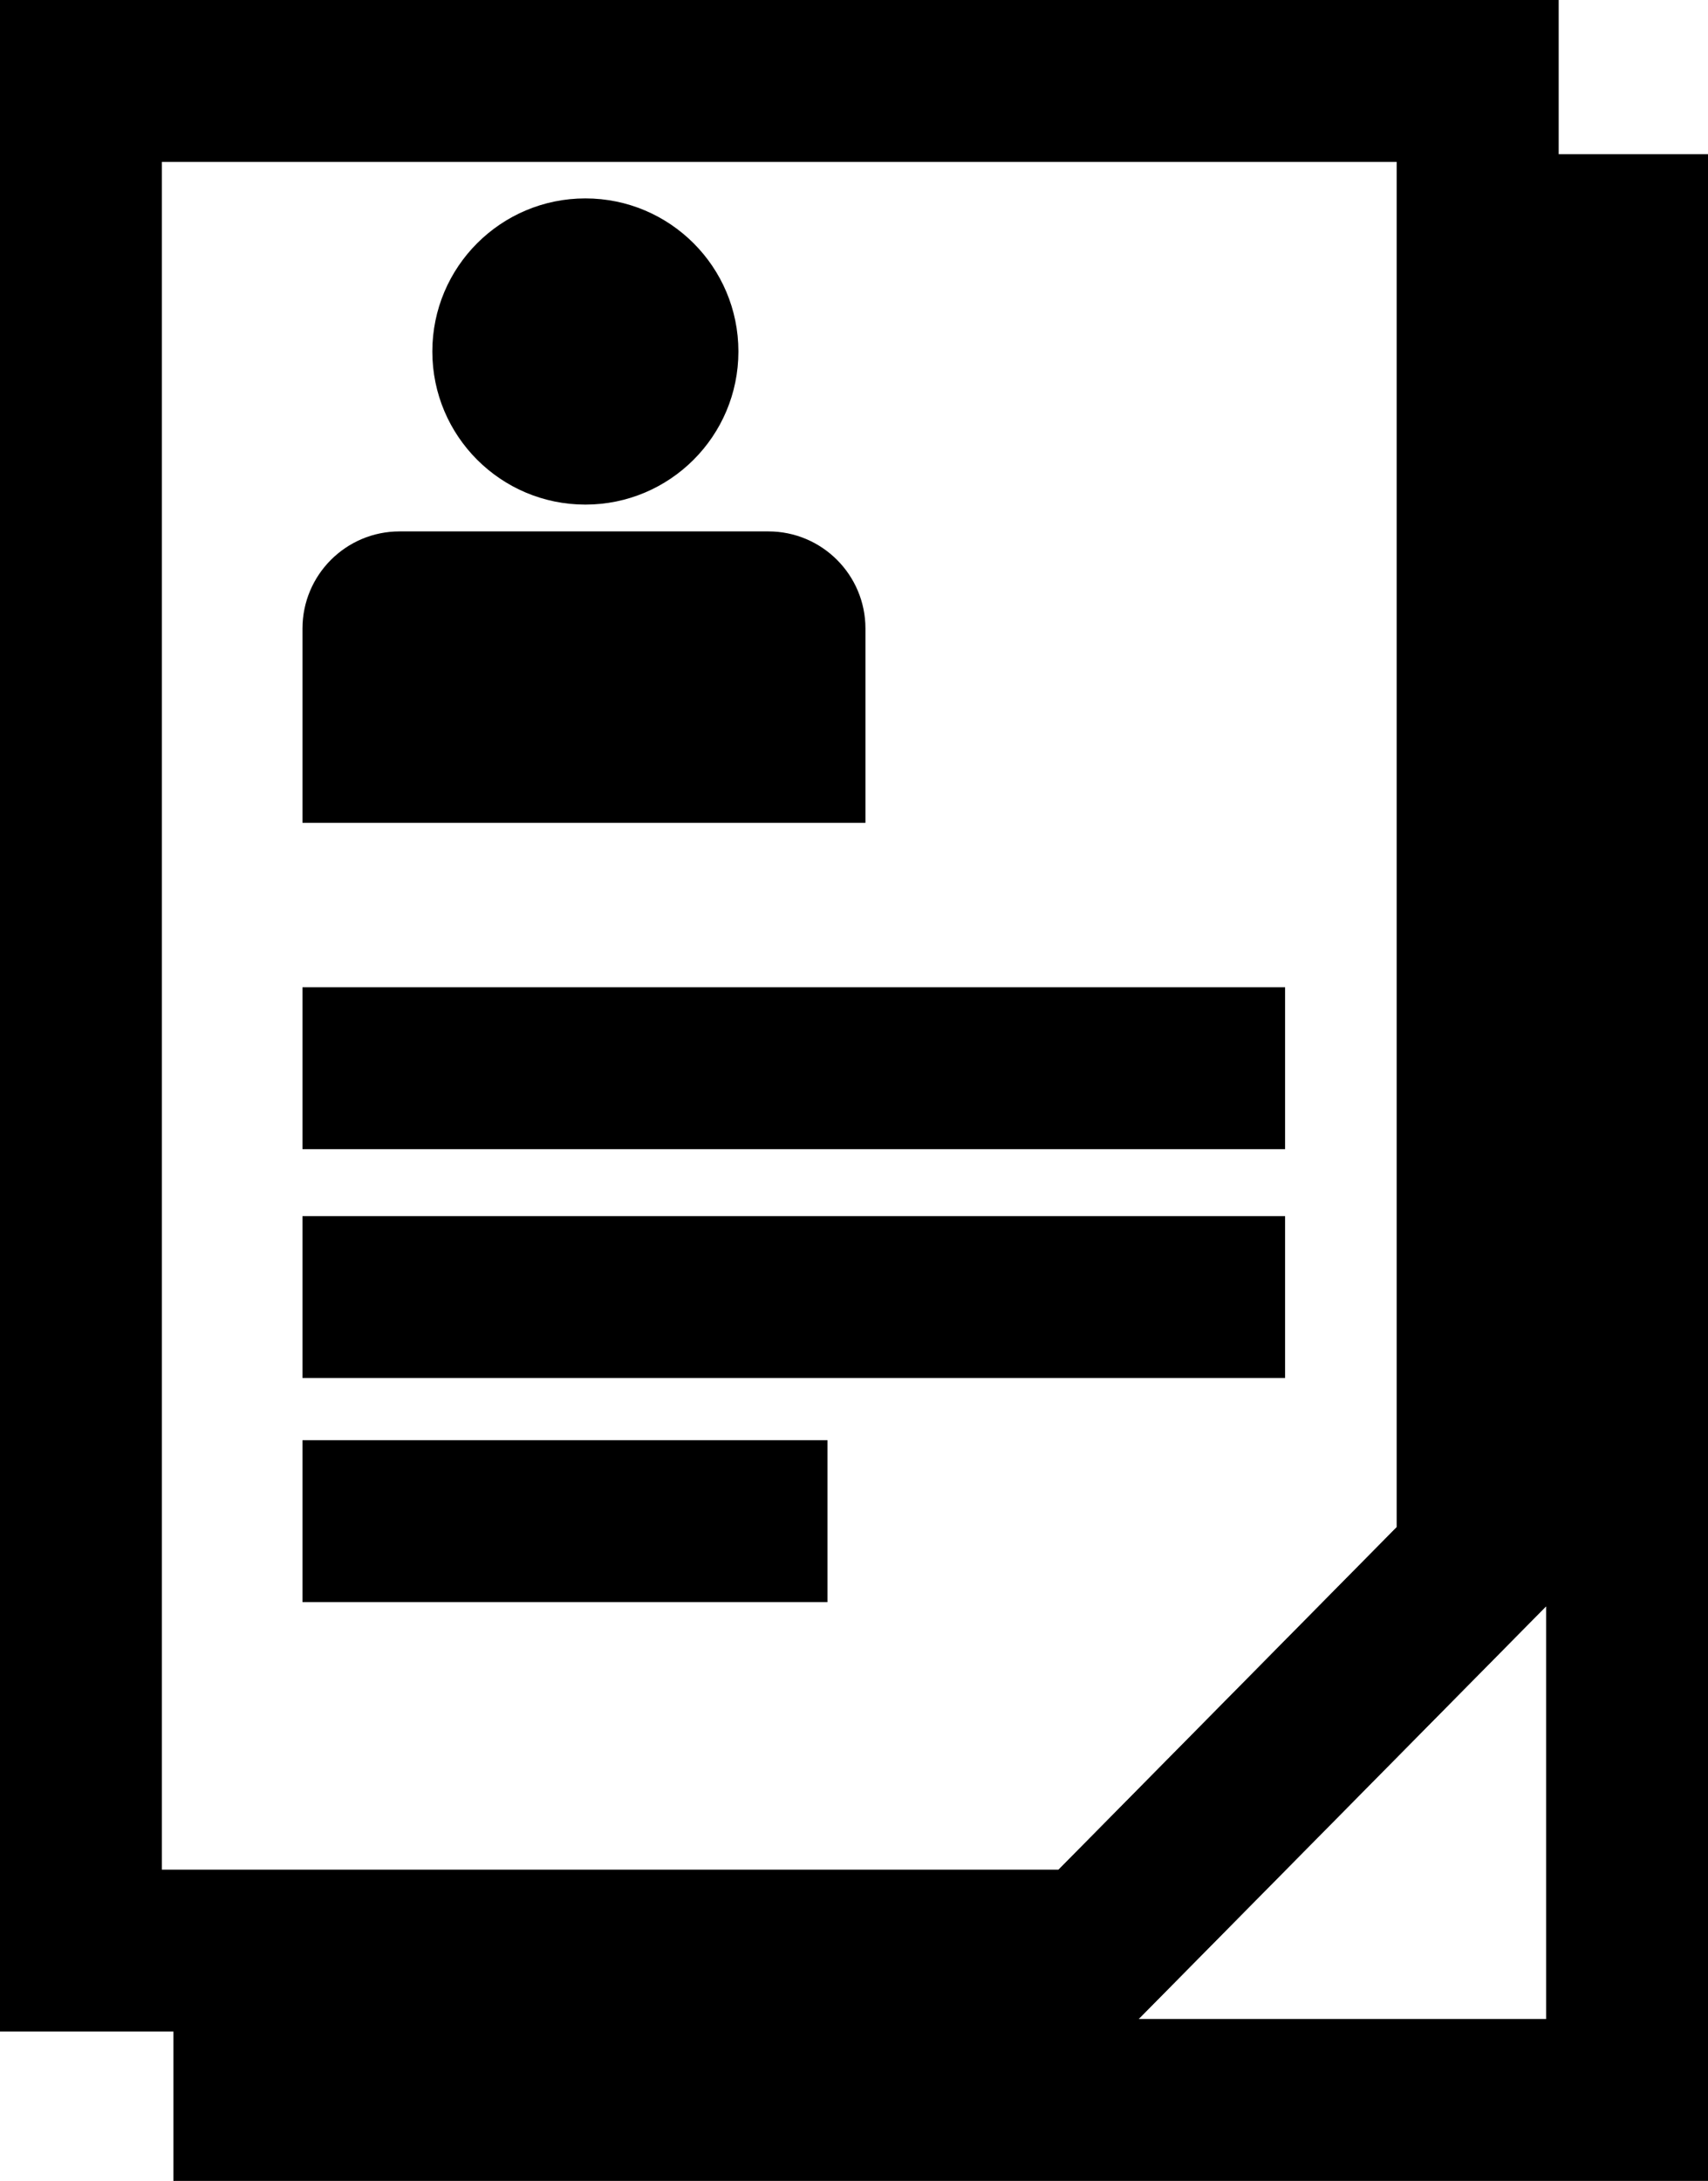
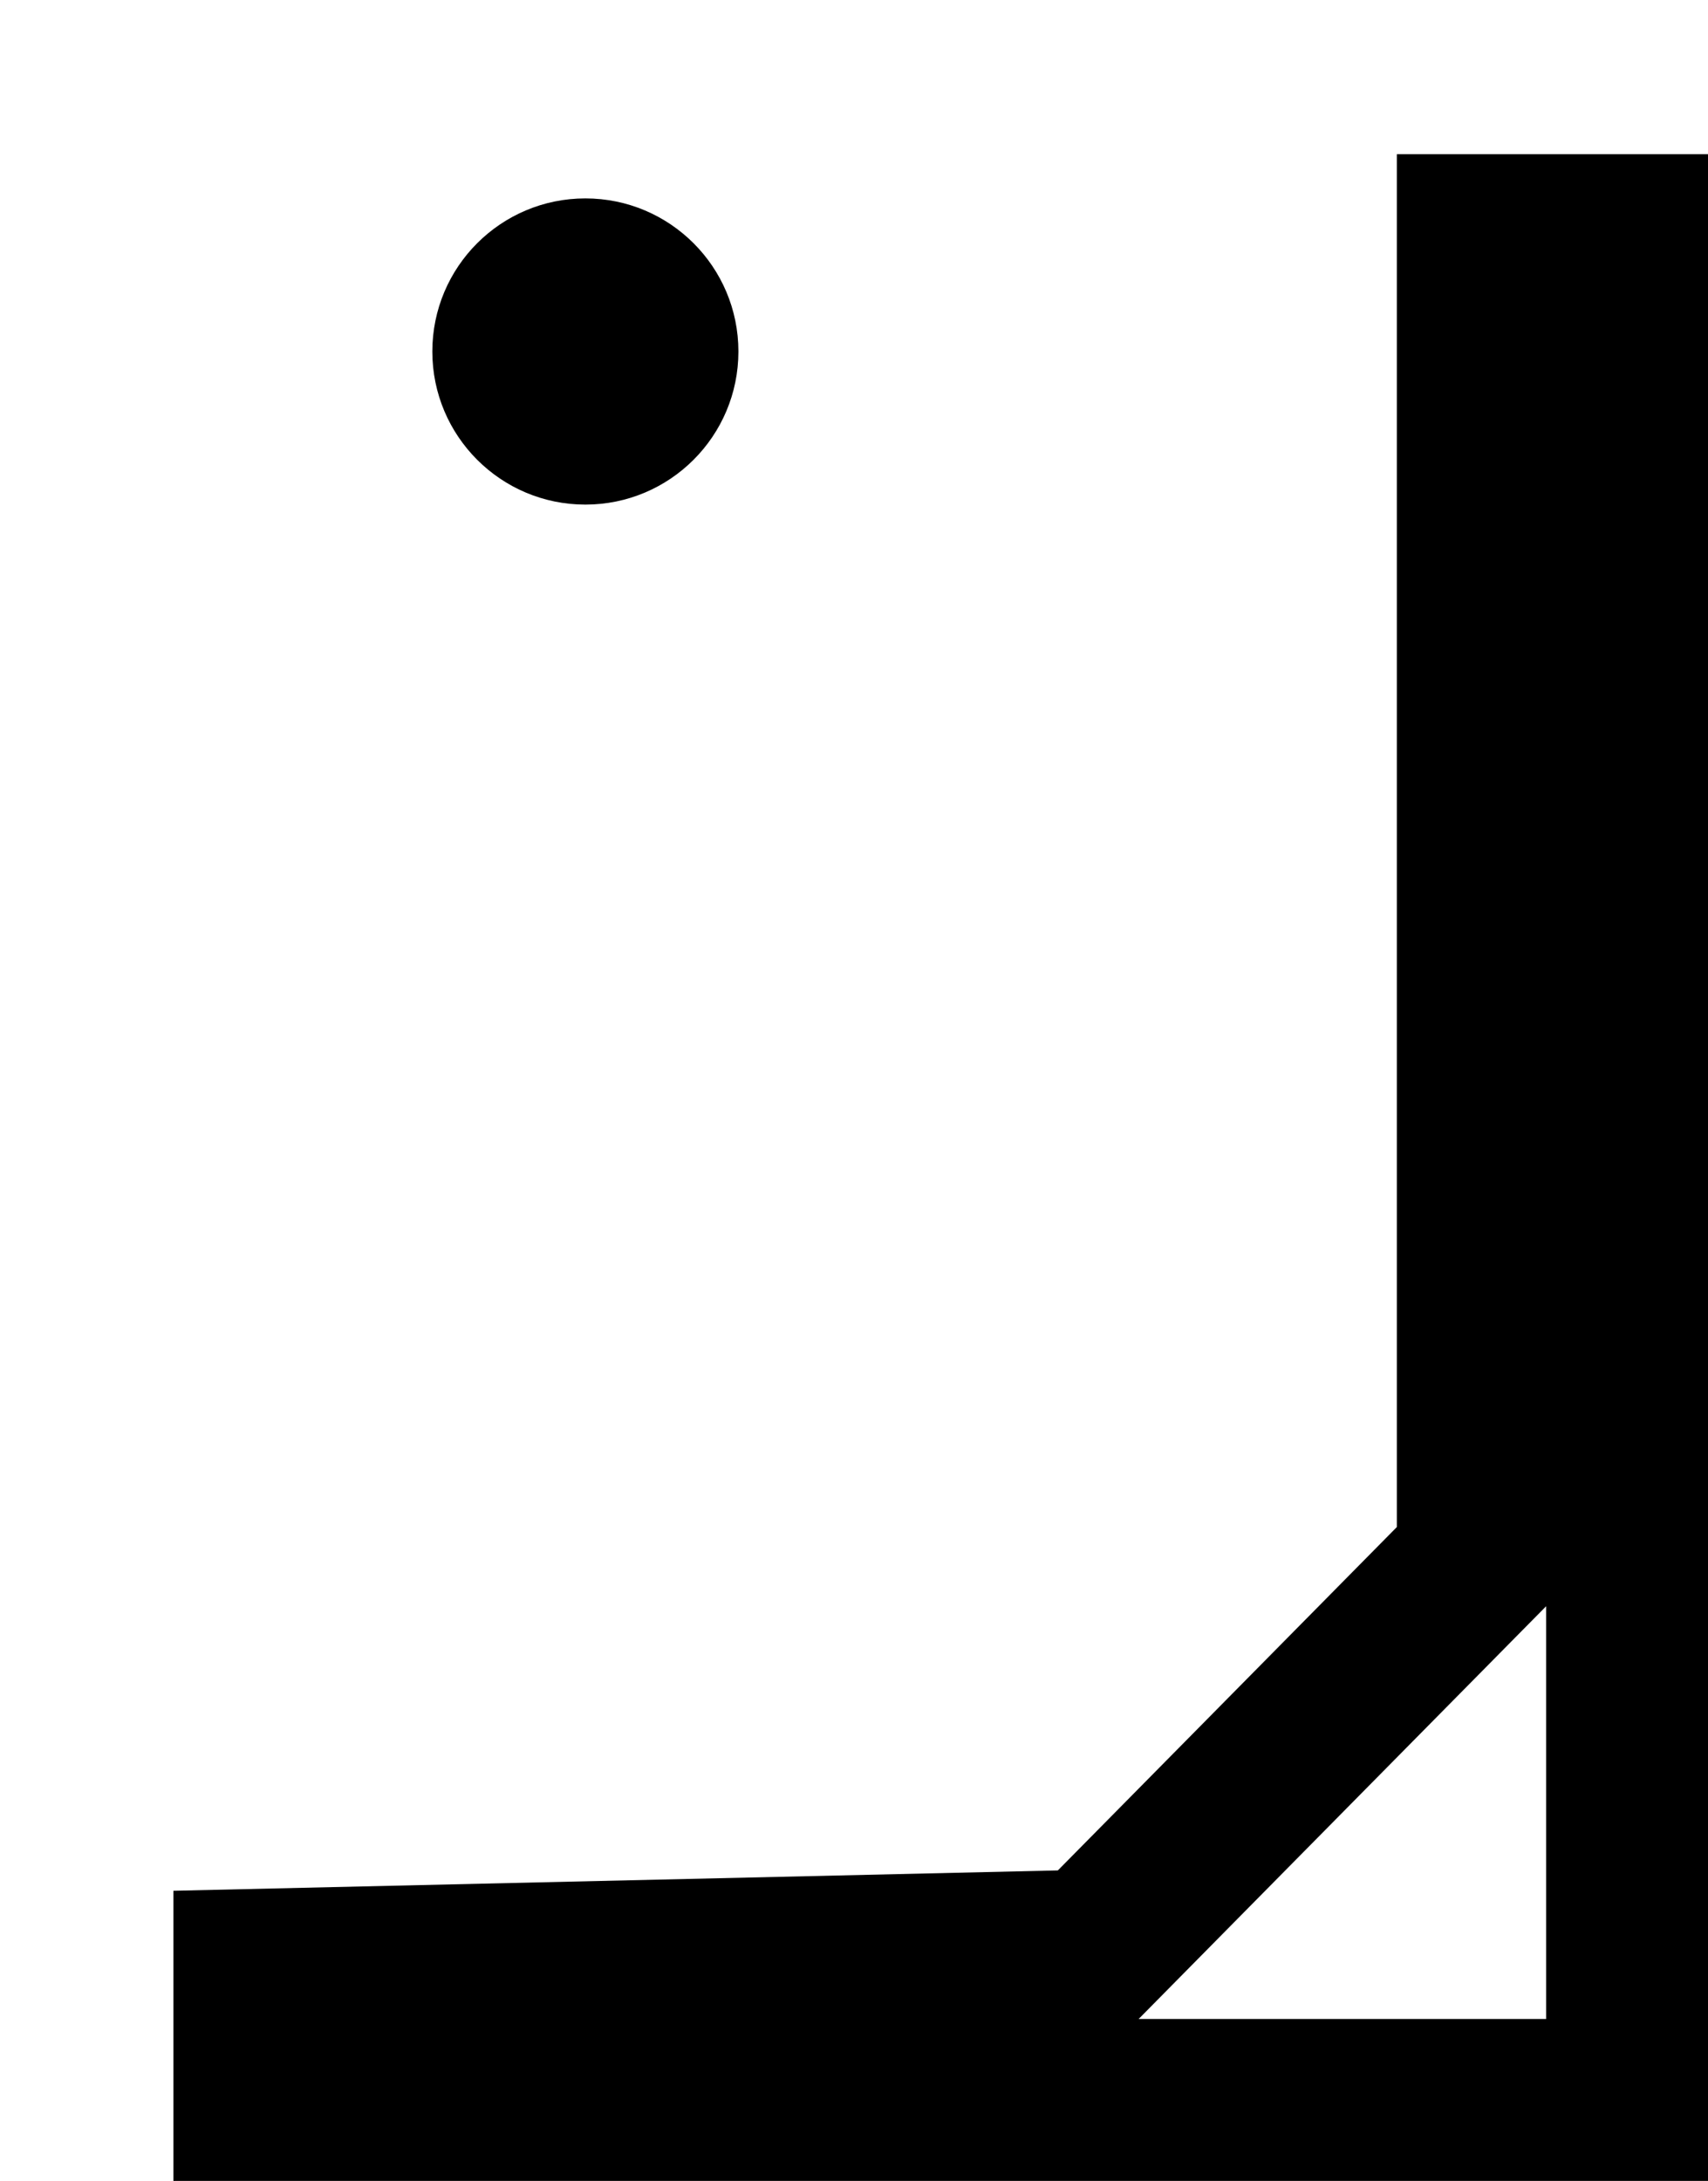
<svg xmlns="http://www.w3.org/2000/svg" version="1.1" id="Layer_1" x="0px" y="0px" width="211.072px" height="269.404px" viewBox="0 0 211.072 269.404" enable-background="new 0 0 211.072 269.404" xml:space="preserve">
-   <polygon fill="none" stroke="#000000" stroke-width="20" stroke-miterlimit="10" points="10,10 182.619,10 182.619,192.738   135,240.952 10,240.952 " />
  <polygon fill="none" stroke="#000000" stroke-width="20" stroke-miterlimit="10" points="31.429,259.404 201.072,259.404   201.072,29.047 182.619,29.047 182.619,192.738 135,240.952 31.429,243.333 " />
-   <line fill="none" stroke="#000000" stroke-width="20" stroke-miterlimit="10" x1="37.381" y1="131.953" x2="158.81" y2="131.953" />
-   <line fill="none" stroke="#000000" stroke-width="20" stroke-miterlimit="10" x1="37.381" y1="160.226" x2="158.81" y2="160.226" />
-   <line fill="none" stroke="#000000" stroke-width="20" stroke-miterlimit="10" x1="37.381" y1="187.905" x2="102.262" y2="187.905" />
  <circle cx="72.339" cy="43.42" r="18.912" />
-   <path d="M106.951,77.643c0-6.627-5.372-12-12-12h-45.57c-6.627,0-12,5.373-12,12v24h69.57V77.643z" />
</svg>